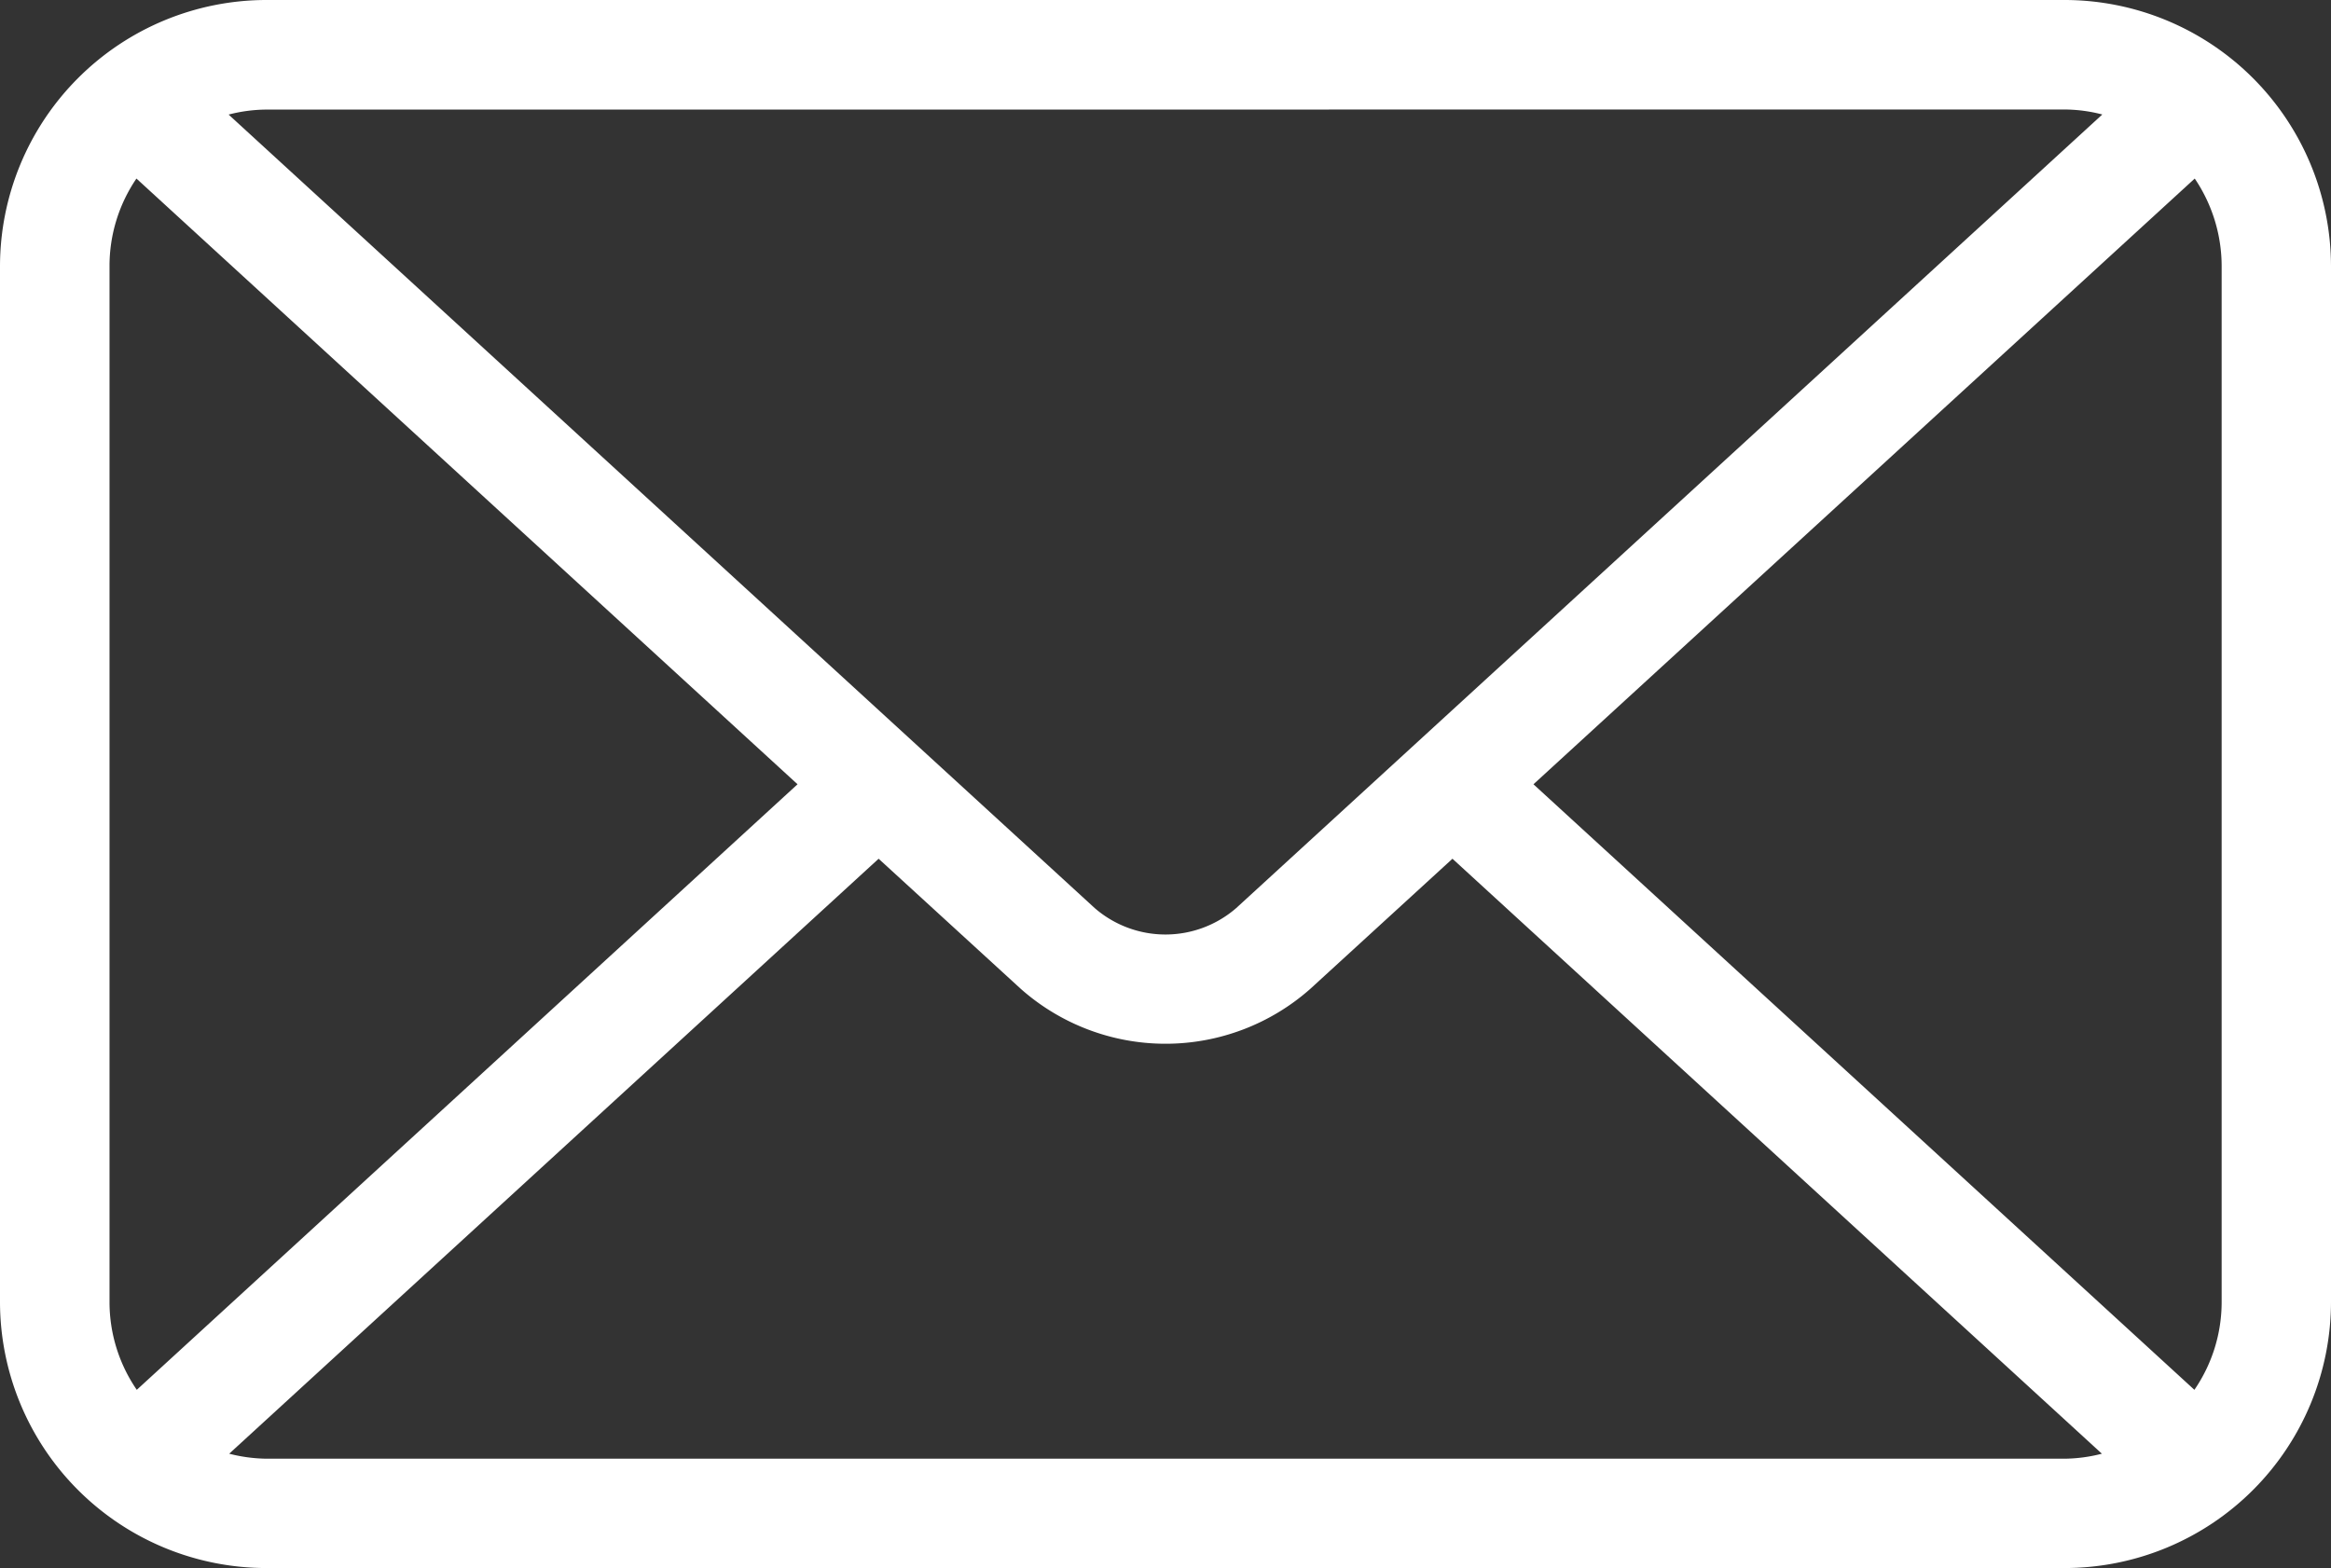
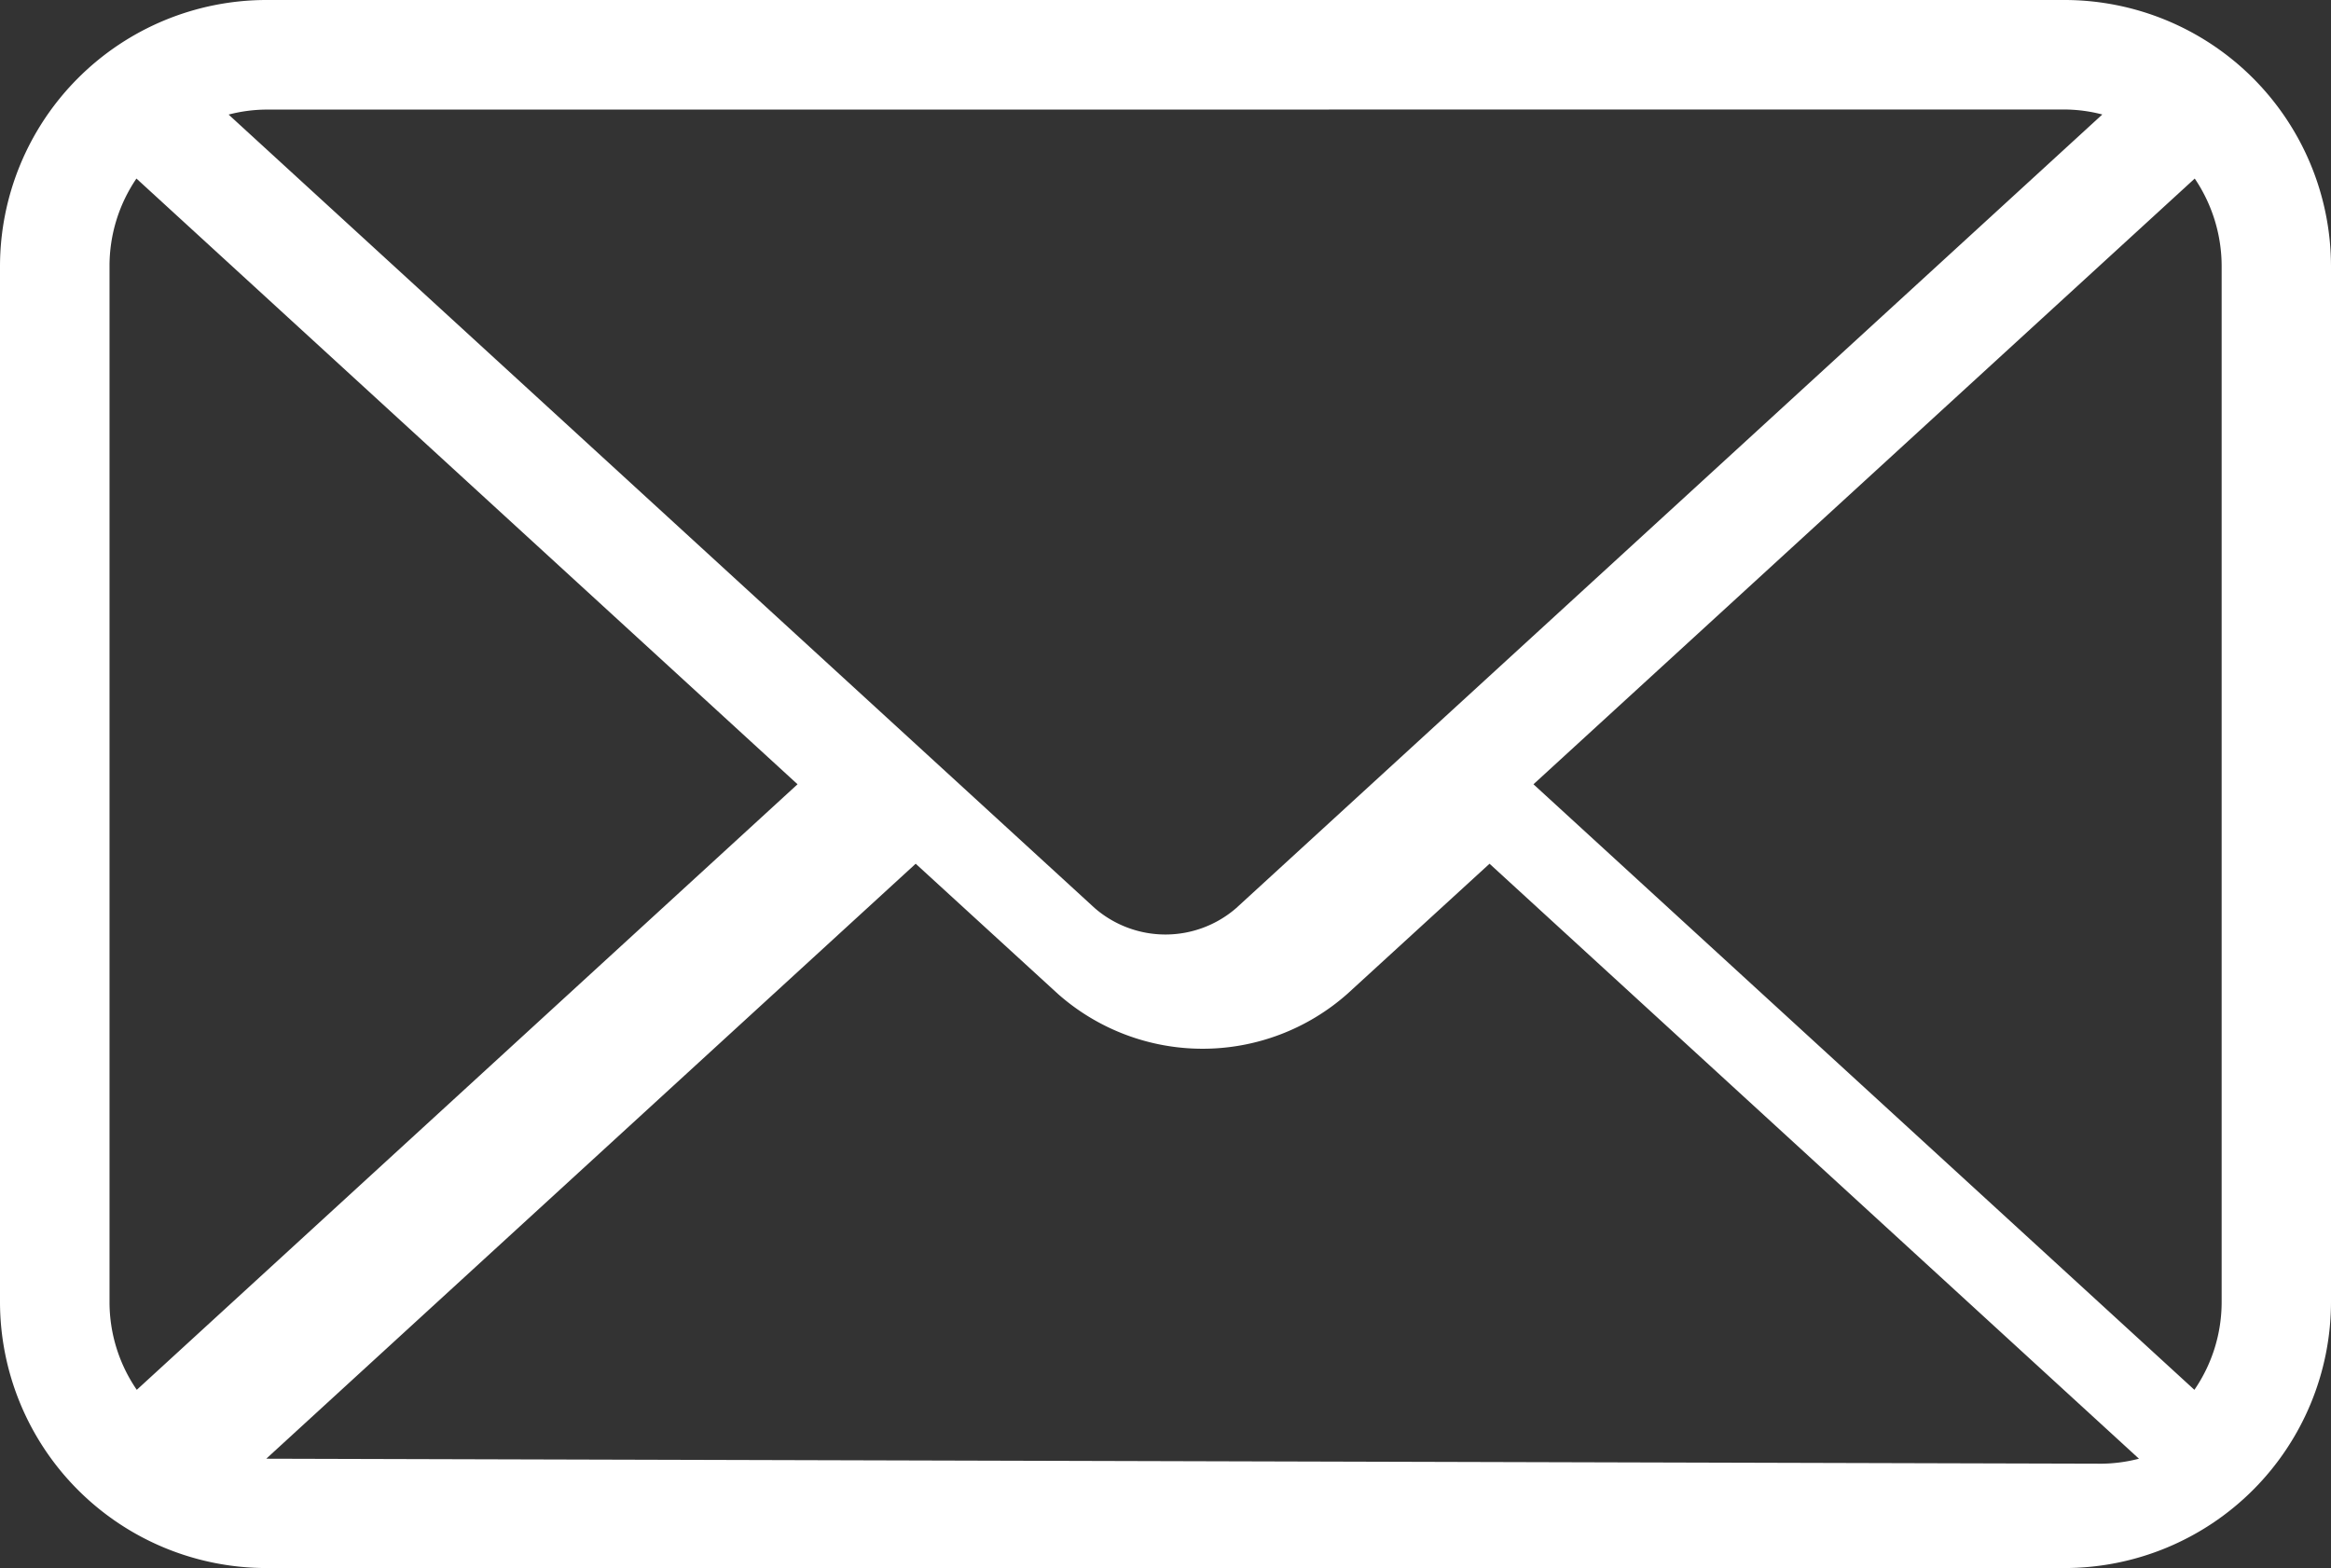
<svg xmlns="http://www.w3.org/2000/svg" width="27.541" height="18.53" viewBox="0 0 27.541 18.53">
  <rect x="0" y="0" width="27.541" height="18.53" fill="#333333" stroke="none" />
-   <path id="Path_5854" data-name="Path 5854" d="M83.14,542.989H61.891a3.15,3.15,0,0,0-3.146,3.146v12.238a3.148,3.148,0,0,0,3.146,3.146H83.14a3.148,3.148,0,0,0,3.146-3.146V546.135A3.15,3.15,0,0,0,83.14,542.989Zm-6.277,9.268,7.813-7.158a1.85,1.85,0,0,1,.318,1.036v12.238a1.831,1.831,0,0,1-.322,1.04Zm6.277-7.974a1.786,1.786,0,0,1,.444.059L73.351,553.72a1.275,1.275,0,0,1-1.672,0l-10.233-9.377a1.8,1.8,0,0,1,.444-.059ZM60.361,559.413a1.831,1.831,0,0,1-.322-1.04V546.135a1.835,1.835,0,0,1,.318-1.036l7.811,7.158Zm1.53.814a1.854,1.854,0,0,1-.438-.059l7.673-7.031,1.679,1.537a2.579,2.579,0,0,0,3.422,0l1.679-1.537,7.673,7.031a1.827,1.827,0,0,1-.438.059Z" transform="translate(-58.745 -542.989)" fill="#fff" />
+   <path id="Path_5854" data-name="Path 5854" d="M83.14,542.989H61.891a3.15,3.15,0,0,0-3.146,3.146v12.238a3.148,3.148,0,0,0,3.146,3.146H83.14a3.148,3.148,0,0,0,3.146-3.146V546.135A3.15,3.15,0,0,0,83.14,542.989Zm-6.277,9.268,7.813-7.158a1.85,1.85,0,0,1,.318,1.036v12.238a1.831,1.831,0,0,1-.322,1.04Zm6.277-7.974a1.786,1.786,0,0,1,.444.059L73.351,553.72a1.275,1.275,0,0,1-1.672,0l-10.233-9.377a1.8,1.8,0,0,1,.444-.059ZM60.361,559.413a1.831,1.831,0,0,1-.322-1.04V546.135a1.835,1.835,0,0,1,.318-1.036l7.811,7.158Zm1.53.814l7.673-7.031,1.679,1.537a2.579,2.579,0,0,0,3.422,0l1.679-1.537,7.673,7.031a1.827,1.827,0,0,1-.438.059Z" transform="translate(-58.745 -542.989)" fill="#fff" />
</svg>